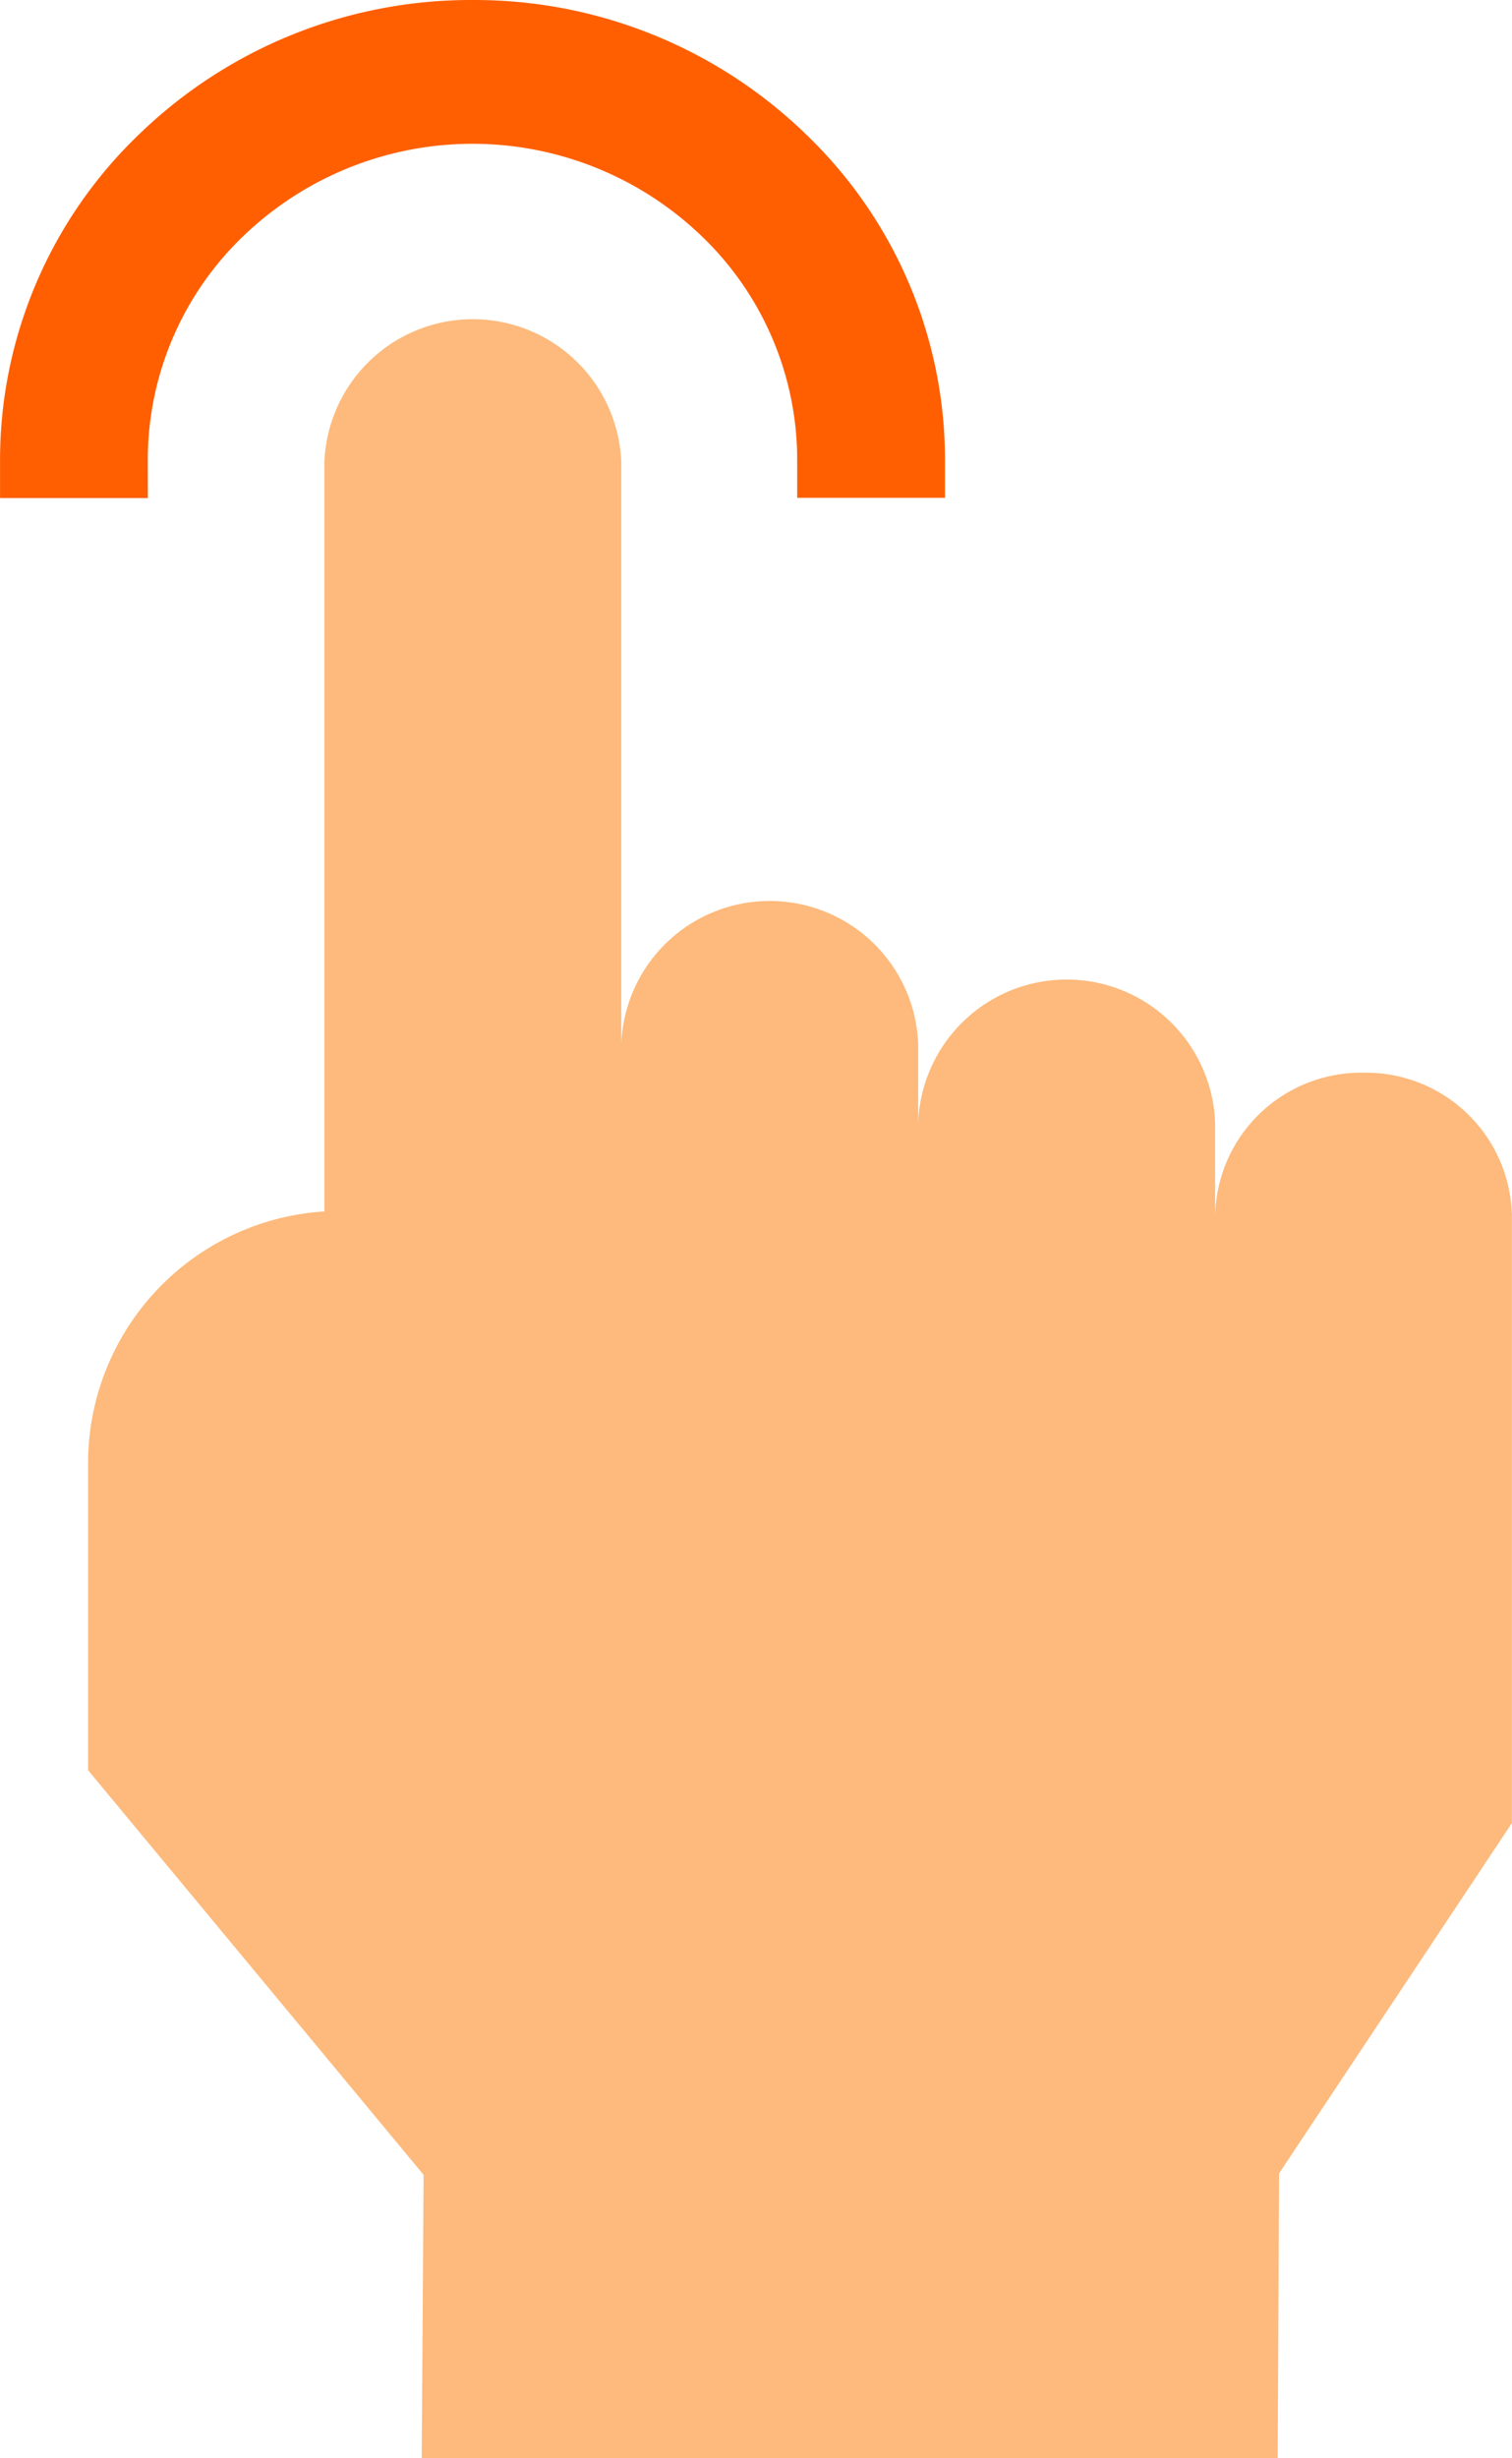
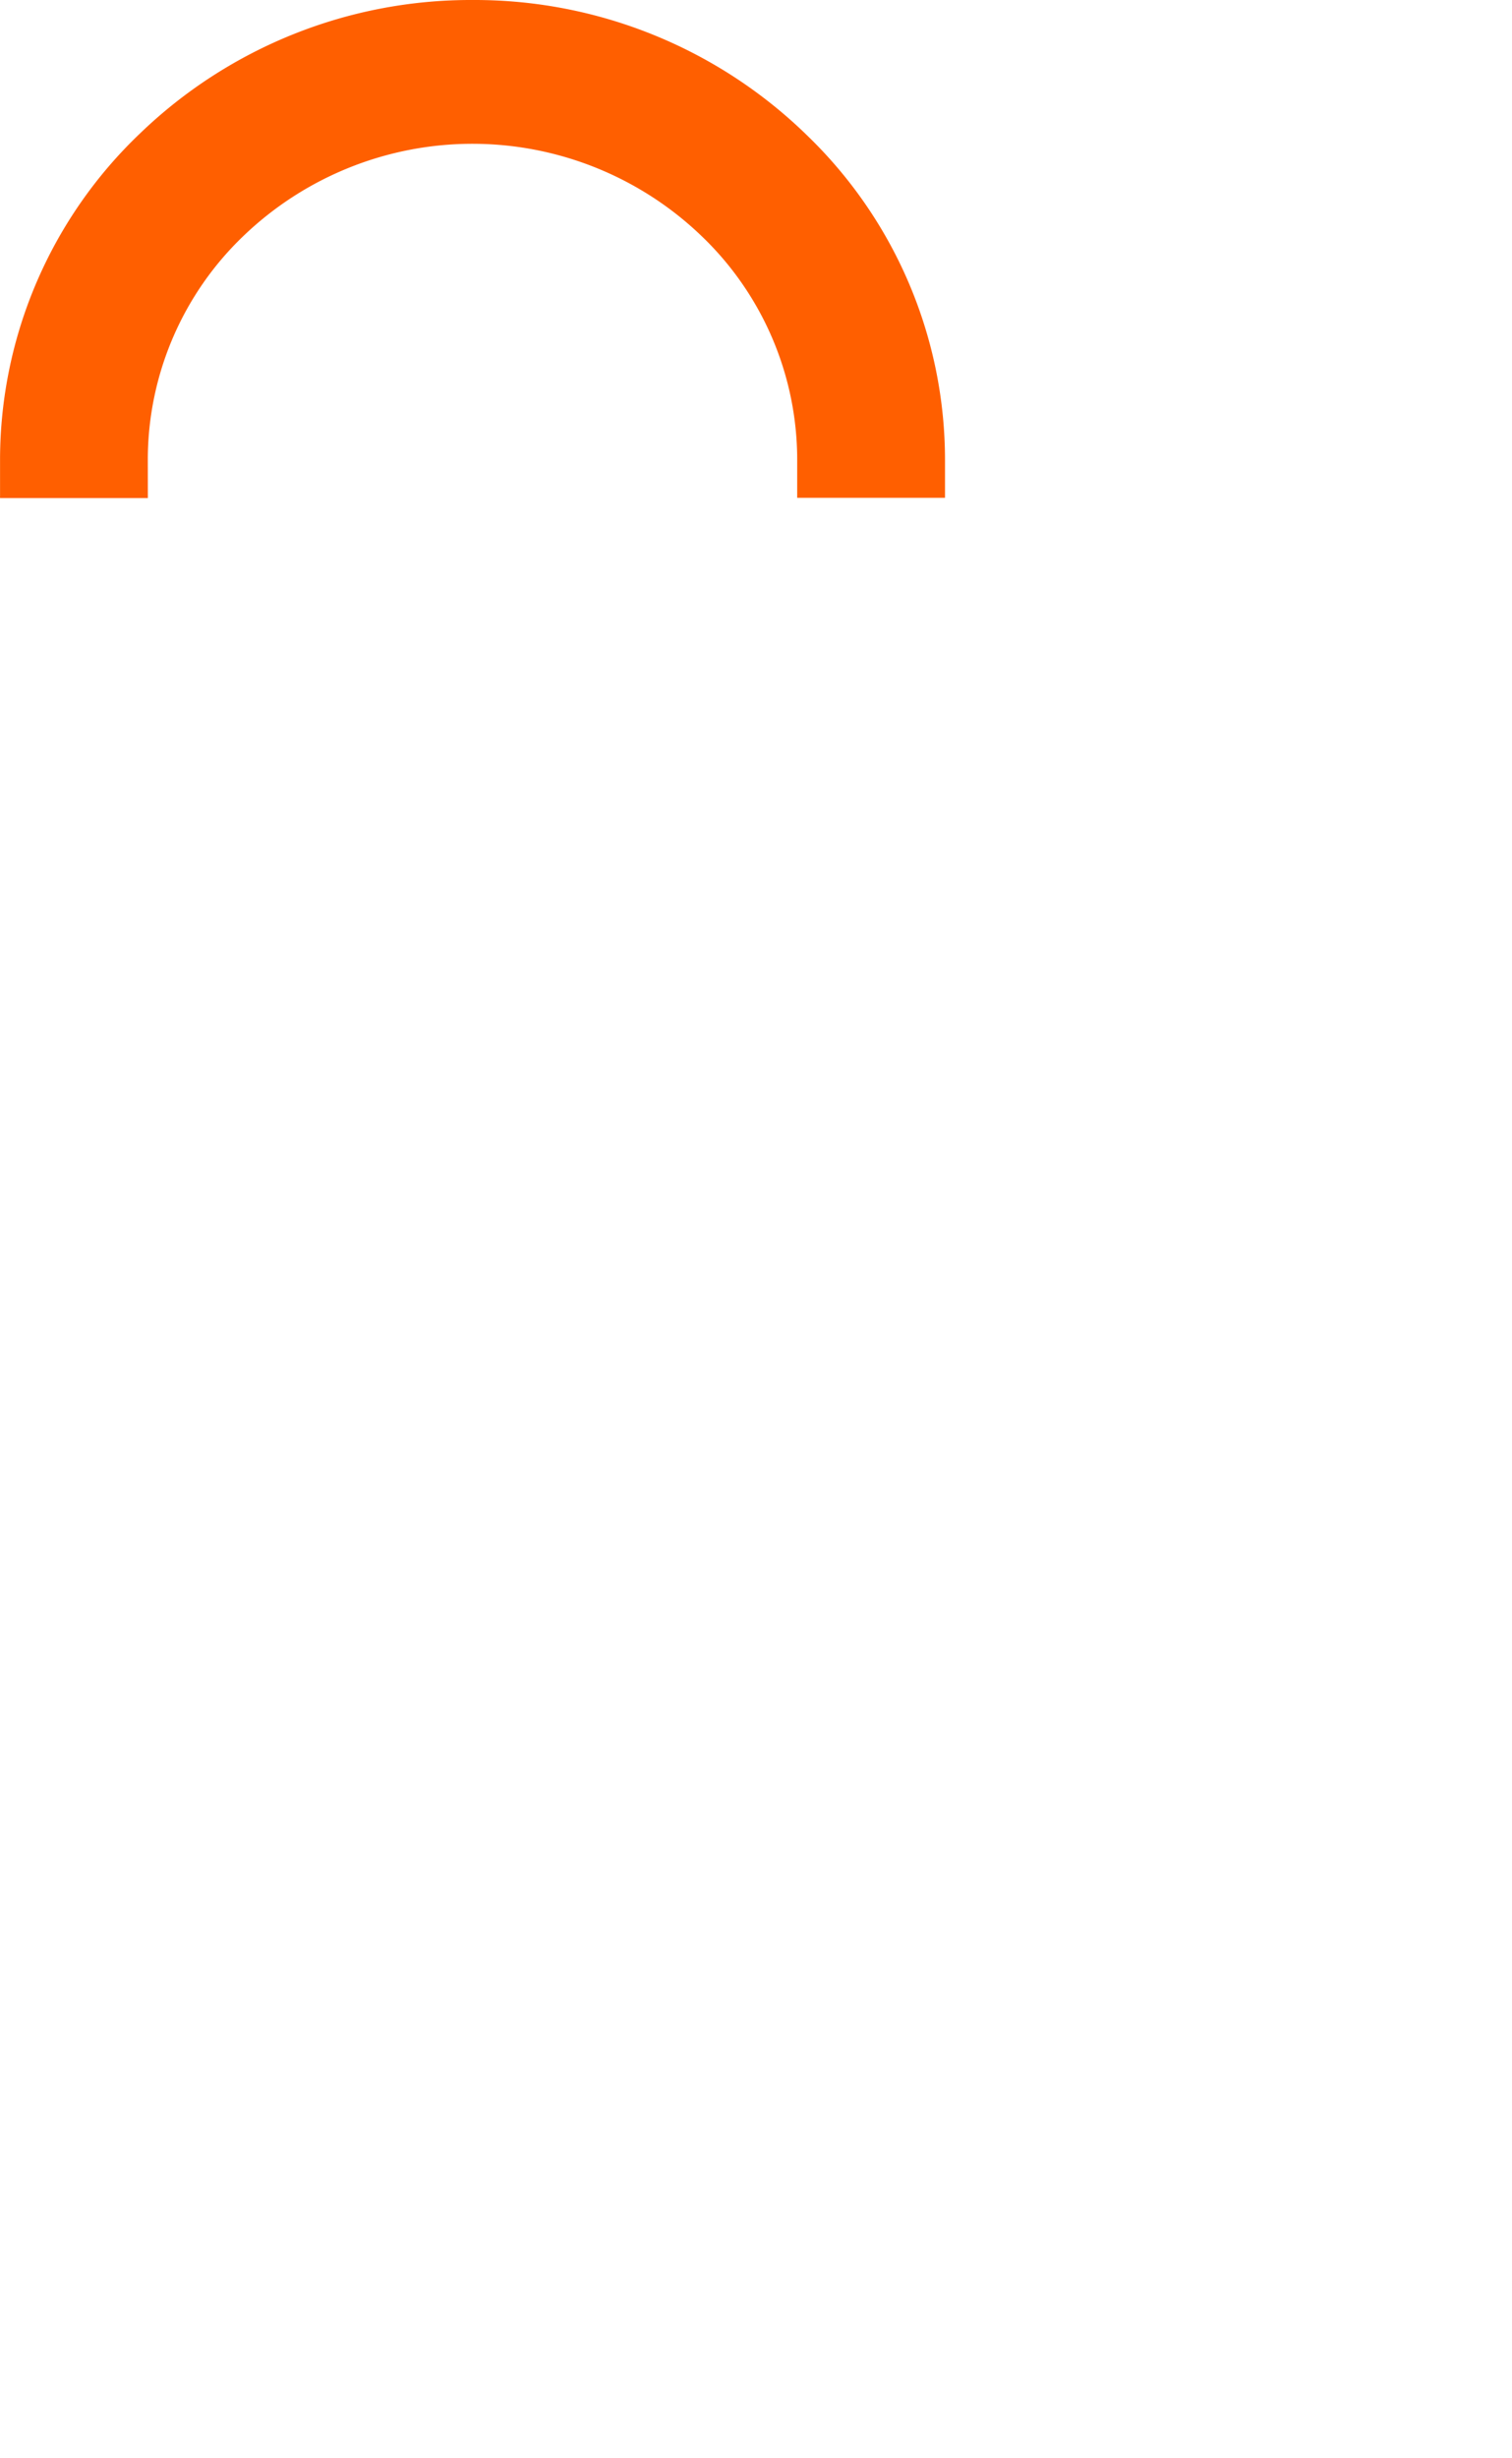
<svg xmlns="http://www.w3.org/2000/svg" width="32" height="52" viewBox="0 0 32 52">
  <g id="hand_1_" data-name="hand(1)" transform="translate(-103.559)">
    <path id="パス_8602" data-name="パス 8602" d="M106.687,9.7a6.556,6.556,0,0,1,2.035-4.719,7,7,0,0,1,9.714.04,6.555,6.555,0,0,1,1.995,4.715v.794h3.128V9.742a9.539,9.539,0,0,0-2.9-6.86A10.072,10.072,0,0,0,113.6,0h-.031a10.087,10.087,0,0,0-7.048,2.824,9.542,9.542,0,0,0-2.961,6.87v.841h3.128Z" transform="translate(0 0)" fill="#ff5f00" />
-     <path id="パス_8603" data-name="パス 8603" d="M148.893,82.366a3.089,3.089,0,0,0-3.142,3.034V83.427a3.144,3.144,0,0,0-6.284,0V81.765a3.144,3.144,0,0,0-6.284,0V69.459a3.144,3.144,0,0,0-6.284,0V85.3a5.336,5.336,0,0,0-5,5.233v6.588l7.1,8.558-.04,5.992h18.116l.03-6.023,4.927-7.41V85.4a3.089,3.089,0,0,0-3.142-3.034Z" transform="translate(-16.475 -59.675)" fill="#fdba7c" />
  </g>
</svg>